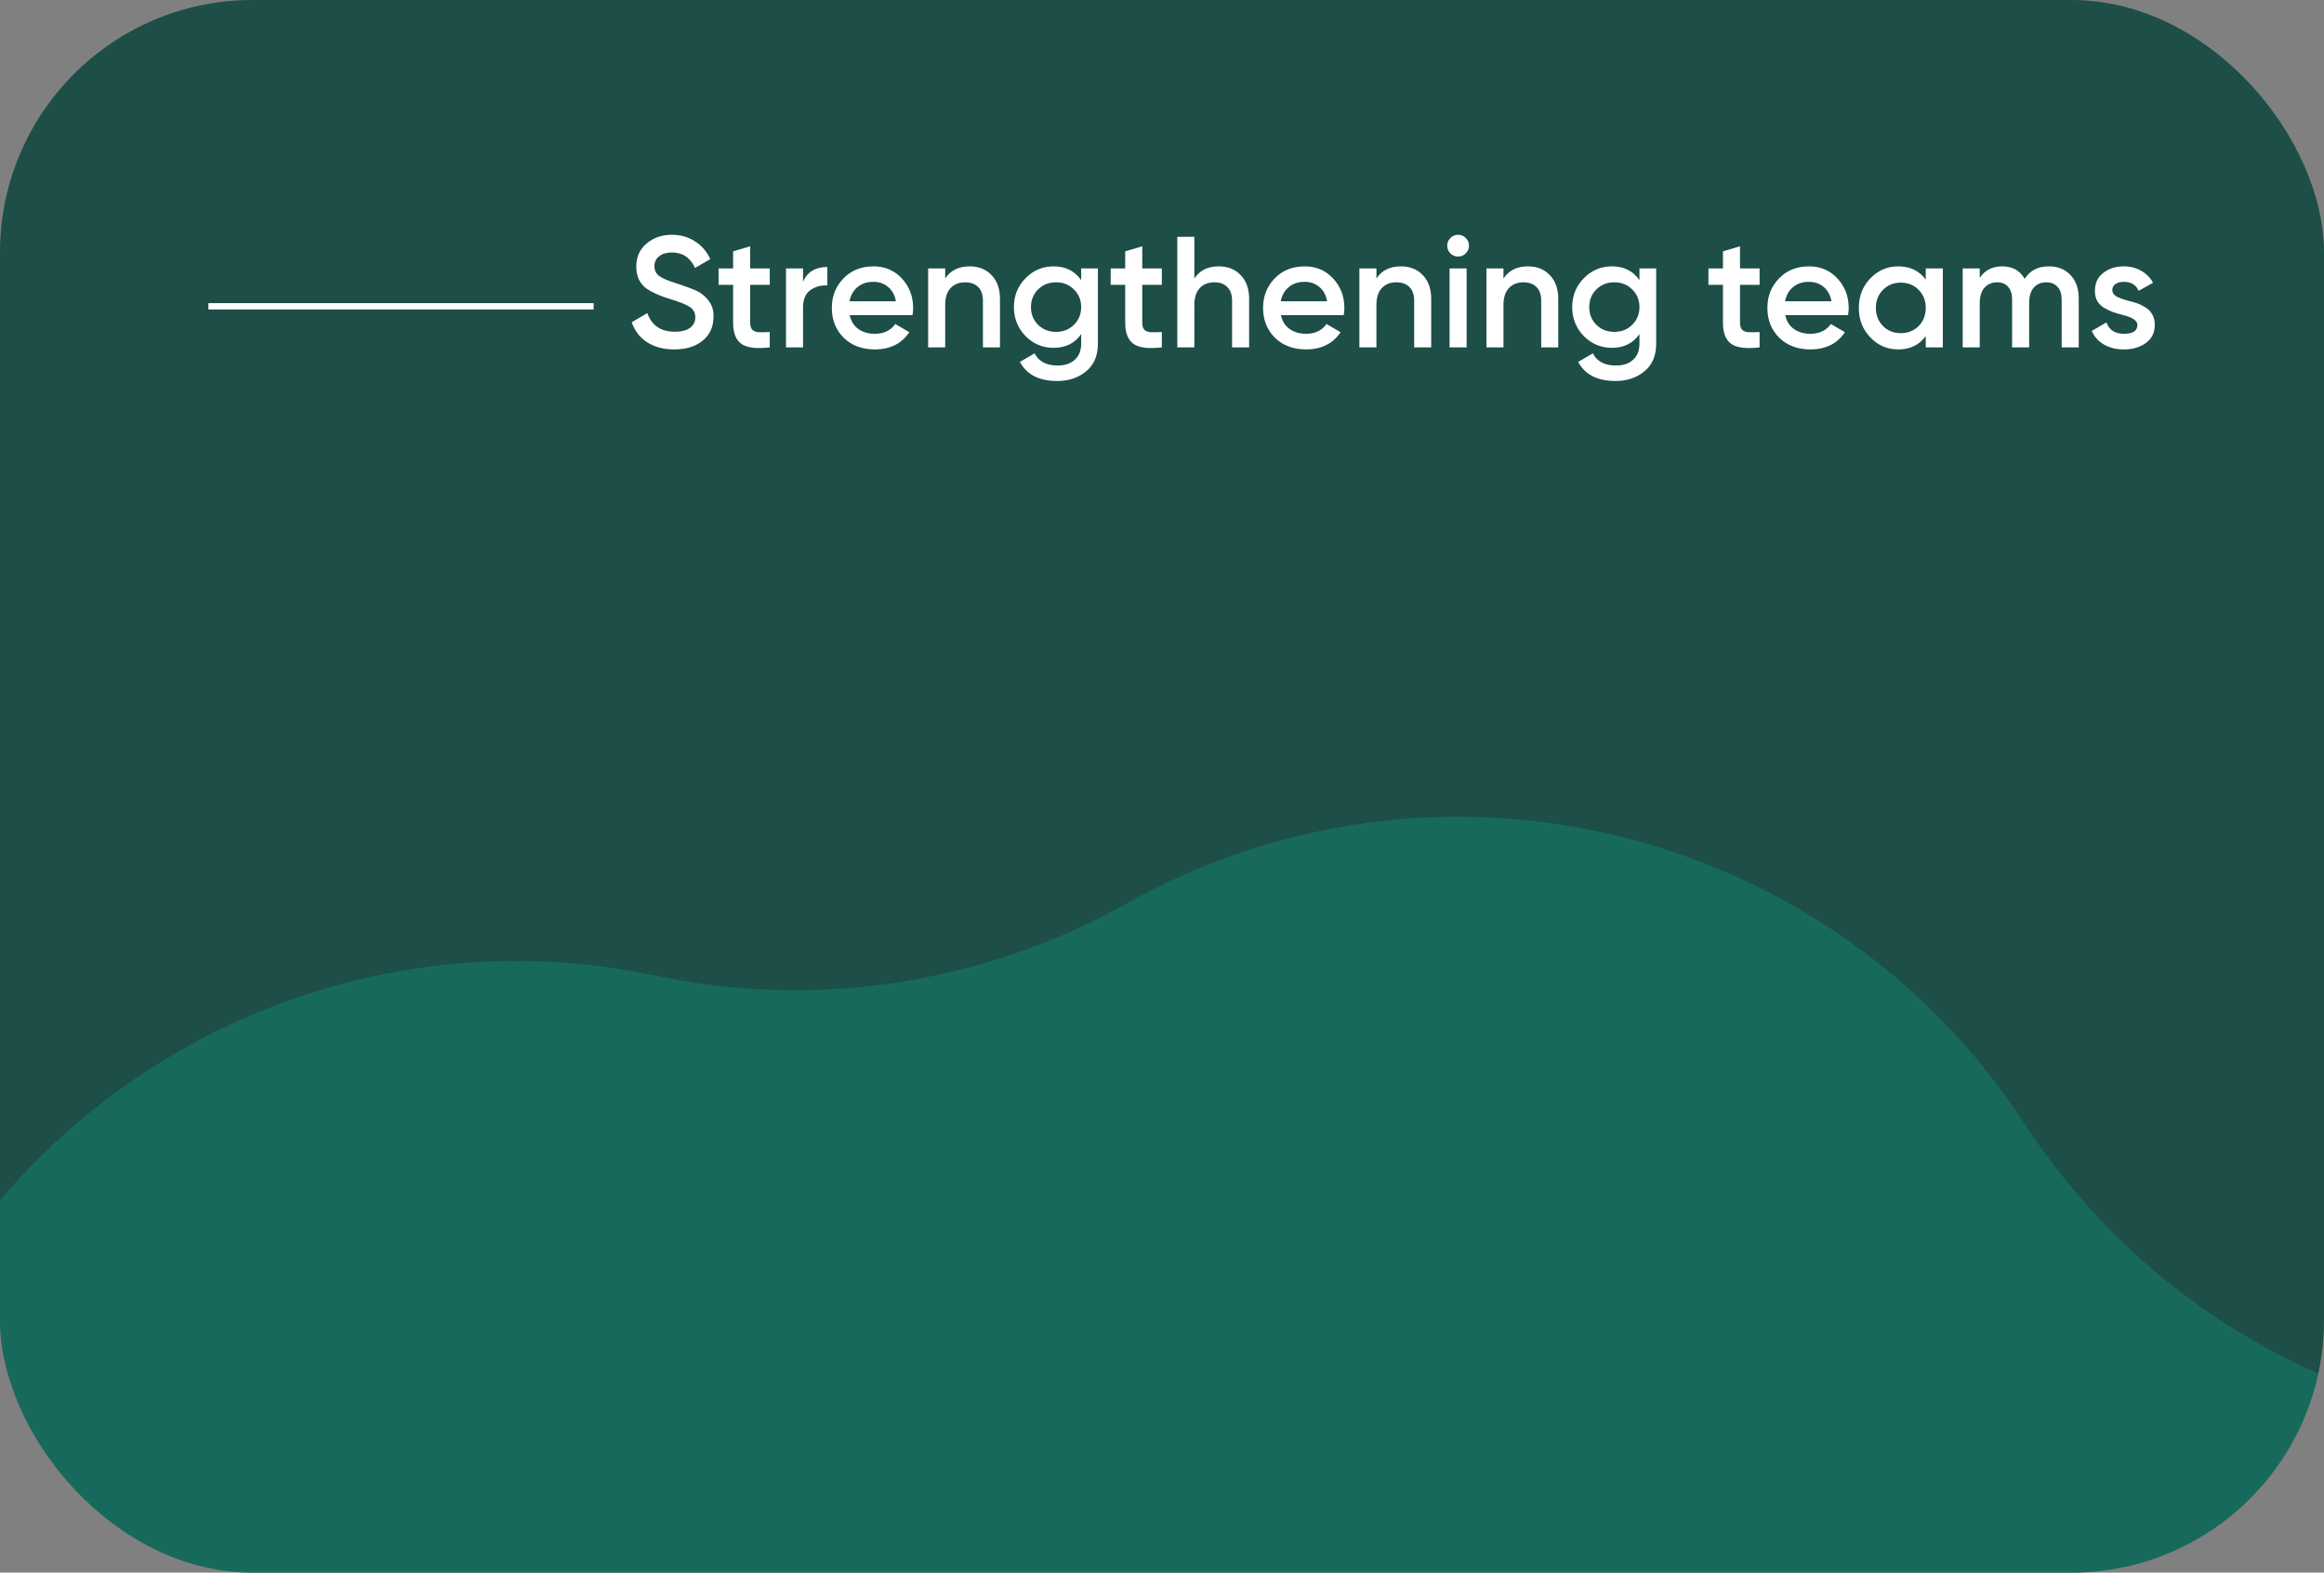
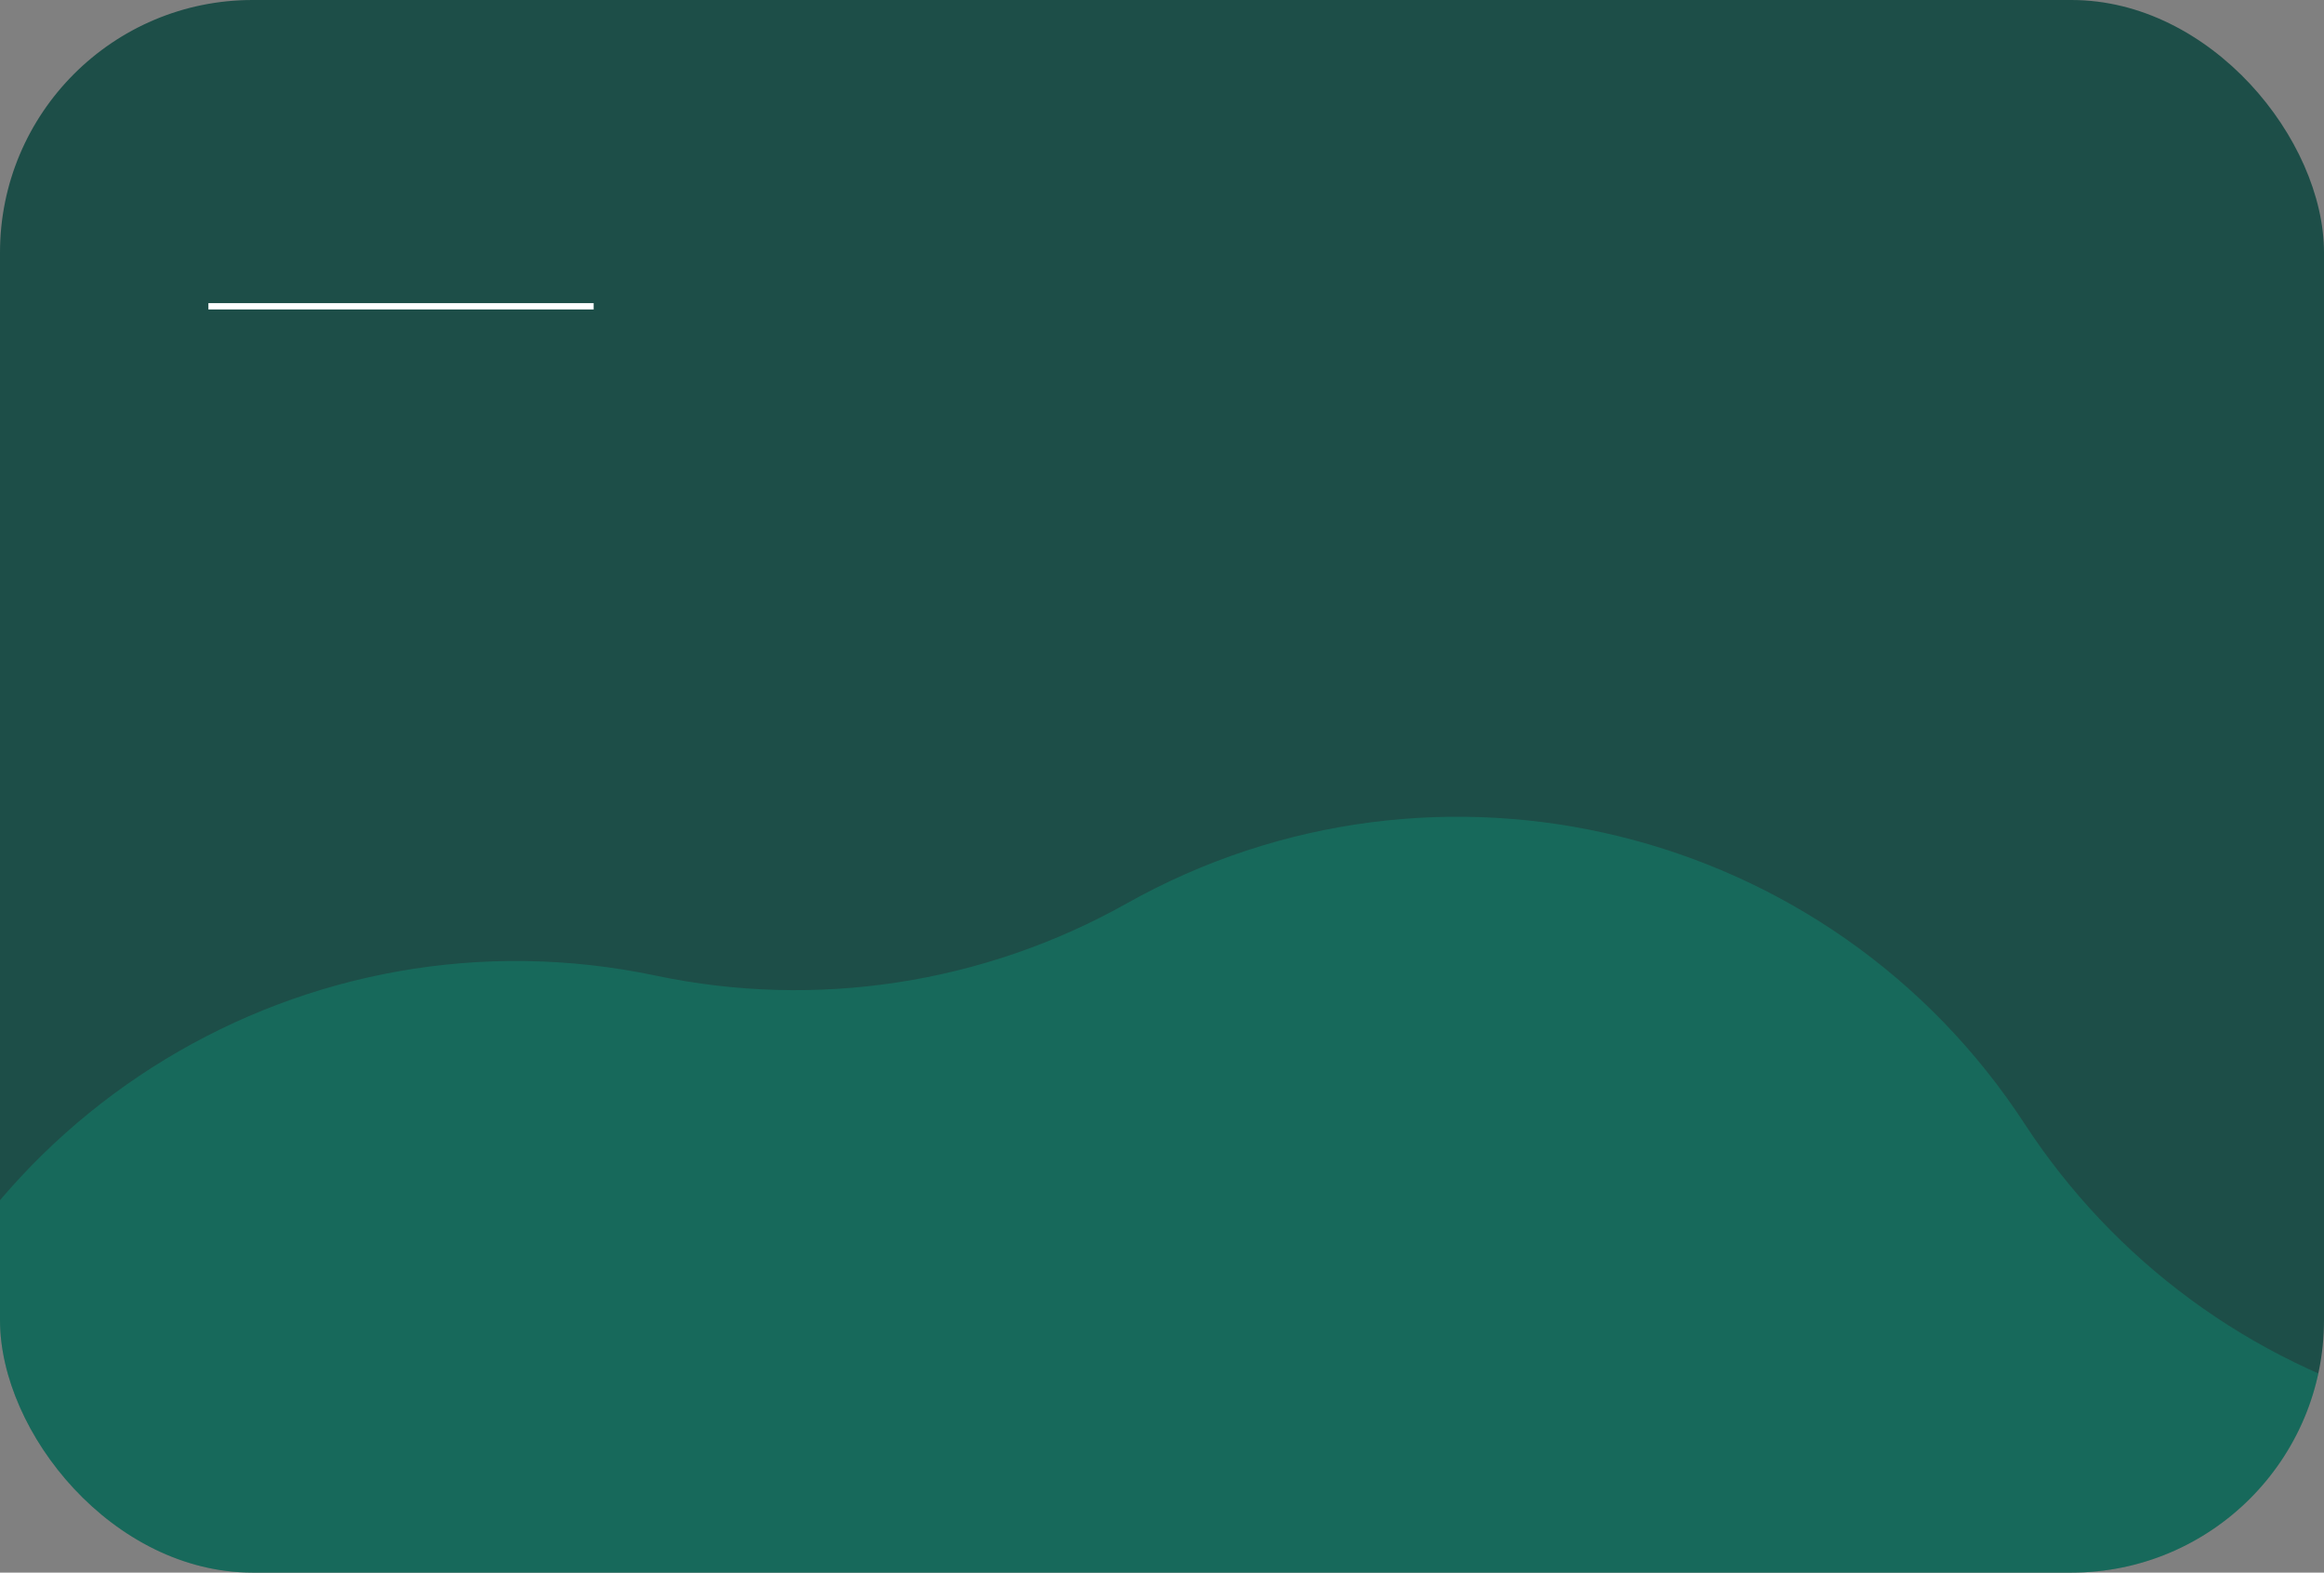
<svg xmlns="http://www.w3.org/2000/svg" width="368" height="249" viewBox="0 0 368 249" fill="none">
  <rect x="0" y="0" width="368" height="249" fill="#808080" stroke="none" />
  <g clip-path="url(#clip0_10_830)">
    <rect width="368" height="249" rx="40" fill="#1D4E48" />
    <path d="M178.39 143.057C227.591 115.428 289.788 130.693 320.608 177.961V177.961C334.792 199.715 356.394 215.577 381.397 222.598V222.598C435.724 237.852 468.91 292.626 457.279 347.842V347.842C451.927 373.254 455.985 399.746 468.701 422.39V422.39C496.329 471.591 481.064 533.788 433.796 564.608V564.608C412.042 578.792 396.18 600.394 389.16 625.397V625.397C373.905 679.724 319.131 712.91 263.915 701.279V701.279C238.503 695.927 212.012 699.986 189.368 712.701V712.701C140.166 740.329 77.969 725.064 47.15 677.796V677.796C32.965 656.043 11.363 640.18 -13.639 633.16V633.16C-67.966 617.905 -101.152 563.131 -89.522 507.915V507.915C-84.169 482.503 -88.228 456.012 -100.943 433.368V433.368C-128.572 384.166 -113.307 321.969 -66.039 291.15V291.15C-44.285 276.965 -28.423 255.363 -21.402 230.361V230.361C-6.148 176.034 48.626 142.848 103.842 154.478V154.478C129.254 159.831 155.746 155.772 178.39 143.057V143.057Z" fill="#04D8A6" fill-opacity="0.2" />
-     <path d="M106.777 55.325C105.094 55.325 103.66 54.95 102.477 54.2C101.31 53.433 100.494 52.375 100.027 51.025L102.502 49.575C103.202 51.542 104.652 52.525 106.852 52.525C107.919 52.525 108.727 52.317 109.277 51.9C109.827 51.483 110.102 50.925 110.102 50.225C110.102 49.525 109.81 48.983 109.227 48.6C108.644 48.217 107.61 47.8 106.127 47.35C104.61 46.9 103.385 46.367 102.452 45.75C101.319 44.95 100.752 43.775 100.752 42.225C100.752 40.675 101.302 39.45 102.402 38.55C103.485 37.633 104.81 37.175 106.377 37.175C107.76 37.175 108.977 37.517 110.027 38.2C111.094 38.867 111.91 39.808 112.477 41.025L110.052 42.425C109.319 40.792 108.094 39.975 106.377 39.975C105.544 39.975 104.877 40.175 104.377 40.575C103.877 40.958 103.627 41.483 103.627 42.15C103.627 42.8 103.877 43.317 104.377 43.7C104.877 44.067 105.802 44.458 107.152 44.875C107.985 45.158 108.469 45.325 108.602 45.375C108.819 45.442 109.252 45.608 109.902 45.875C110.435 46.092 110.86 46.325 111.177 46.575C112.477 47.592 113.077 48.792 112.977 50.175C112.977 51.758 112.402 53.017 111.252 53.95C110.135 54.867 108.644 55.325 106.777 55.325ZM121.888 42.5V45.1H118.788V51.1C118.788 51.617 118.905 51.992 119.138 52.225C119.371 52.442 119.713 52.567 120.163 52.6C120.63 52.617 121.205 52.608 121.888 52.575V55C119.821 55.25 118.338 55.075 117.438 54.475C116.538 53.858 116.088 52.733 116.088 51.1V45.1H113.788V42.5H116.088V39.8L118.788 39V42.5H121.888ZM127.159 42.5V44.6C127.842 43.05 129.125 42.275 131.009 42.275V45.2C129.992 45.133 129.092 45.383 128.309 45.95C127.542 46.5 127.159 47.417 127.159 48.7V55H124.459V42.5L127.159 42.5ZM144.493 49.9H134.543C134.743 50.833 135.193 51.558 135.893 52.075C136.609 52.592 137.493 52.85 138.543 52.85C139.959 52.85 141.034 52.333 141.768 51.3L143.993 52.6C142.776 54.417 140.951 55.325 138.518 55.325C136.501 55.325 134.859 54.708 133.593 53.475C132.343 52.225 131.718 50.65 131.718 48.75C131.718 46.9 132.334 45.342 133.568 44.075C134.784 42.808 136.368 42.175 138.318 42.175C140.134 42.175 141.634 42.817 142.818 44.1C144.001 45.383 144.593 46.942 144.593 48.775C144.593 49.108 144.559 49.483 144.493 49.9ZM134.518 47.7H141.868C141.684 46.717 141.268 45.958 140.618 45.425C139.984 44.892 139.209 44.625 138.293 44.625C137.293 44.625 136.459 44.9 135.793 45.45C135.126 46 134.701 46.75 134.518 47.7ZM153.544 42.175C154.994 42.175 156.152 42.642 157.019 43.575C157.902 44.492 158.344 45.742 158.344 47.325V55H155.644V47.6C155.644 46.667 155.394 45.95 154.894 45.45C154.394 44.95 153.71 44.7 152.844 44.7C151.86 44.7 151.085 45.008 150.519 45.625C149.952 46.225 149.669 47.117 149.669 48.3V55H146.969V42.5H149.669V44.1C150.502 42.817 151.794 42.175 153.544 42.175ZM171.201 44.35V42.5H173.851V54.425C173.851 56.325 173.226 57.783 171.976 58.8C170.742 59.817 169.226 60.325 167.426 60.325C164.542 60.325 162.567 59.317 161.501 57.3L163.826 55.95C164.476 57.233 165.692 57.875 167.476 57.875C168.642 57.875 169.551 57.567 170.201 56.95C170.867 56.35 171.201 55.508 171.201 54.425V52.9C170.184 54.35 168.734 55.075 166.851 55.075C165.101 55.075 163.609 54.45 162.376 53.2C161.159 51.933 160.551 50.408 160.551 48.625C160.551 46.825 161.159 45.308 162.376 44.075C163.592 42.808 165.084 42.175 166.851 42.175C168.734 42.175 170.184 42.9 171.201 44.35ZM164.376 51.425C165.142 52.175 166.092 52.55 167.226 52.55C168.359 52.55 169.301 52.175 170.051 51.425C170.817 50.675 171.201 49.742 171.201 48.625C171.201 47.508 170.817 46.575 170.051 45.825C169.301 45.075 168.359 44.7 167.226 44.7C166.092 44.7 165.142 45.075 164.376 45.825C163.626 46.575 163.251 47.508 163.251 48.625C163.251 49.742 163.626 50.675 164.376 51.425ZM183.973 42.5V45.1H180.873V51.1C180.873 51.617 180.99 51.992 181.223 52.225C181.456 52.442 181.798 52.567 182.248 52.6C182.715 52.617 183.29 52.608 183.973 52.575V55C181.906 55.25 180.423 55.075 179.523 54.475C178.623 53.858 178.173 52.733 178.173 51.1V45.1H175.873V42.5H178.173V39.8L180.873 39V42.5H183.973ZM192.997 42.175C194.447 42.175 195.605 42.642 196.472 43.575C197.355 44.492 197.797 45.742 197.797 47.325V55H195.097V47.6C195.097 46.667 194.847 45.95 194.347 45.45C193.847 44.95 193.163 44.7 192.297 44.7C191.313 44.7 190.538 45.008 189.972 45.625C189.405 46.225 189.122 47.117 189.122 48.3V55H186.422V37.5H189.122V44.1C189.955 42.817 191.247 42.175 192.997 42.175ZM212.779 49.9H202.829C203.029 50.833 203.479 51.558 204.179 52.075C204.896 52.592 205.779 52.85 206.829 52.85C208.246 52.85 209.321 52.333 210.054 51.3L212.279 52.6C211.062 54.417 209.237 55.325 206.804 55.325C204.787 55.325 203.146 54.708 201.879 53.475C200.629 52.225 200.004 50.65 200.004 48.75C200.004 46.9 200.621 45.342 201.854 44.075C203.071 42.808 204.654 42.175 206.604 42.175C208.421 42.175 209.921 42.817 211.104 44.1C212.287 45.383 212.879 46.942 212.879 48.775C212.879 49.108 212.846 49.483 212.779 49.9ZM202.804 47.7H210.154C209.971 46.717 209.554 45.958 208.904 45.425C208.271 44.892 207.496 44.625 206.579 44.625C205.579 44.625 204.746 44.9 204.079 45.45C203.412 46 202.987 46.75 202.804 47.7ZM221.83 42.175C223.28 42.175 224.438 42.642 225.305 43.575C226.188 44.492 226.63 45.742 226.63 47.325V55H223.93V47.6C223.93 46.667 223.68 45.95 223.18 45.45C222.68 44.95 221.996 44.7 221.13 44.7C220.146 44.7 219.371 45.008 218.805 45.625C218.238 46.225 217.955 47.117 217.955 48.3V55H215.255V42.5H217.955V44.1C218.788 42.817 220.08 42.175 221.83 42.175ZM232.087 40.125C231.754 40.458 231.354 40.625 230.887 40.625C230.42 40.625 230.012 40.458 229.662 40.125C229.329 39.775 229.162 39.367 229.162 38.9C229.162 38.433 229.329 38.033 229.662 37.7C229.995 37.35 230.404 37.175 230.887 37.175C231.37 37.175 231.779 37.35 232.112 37.7C232.445 38.033 232.612 38.433 232.612 38.9C232.612 39.367 232.437 39.775 232.087 40.125ZM232.237 55H229.537V42.5H232.237V55ZM241.947 42.175C243.397 42.175 244.555 42.642 245.422 43.575C246.305 44.492 246.747 45.742 246.747 47.325V55H244.047V47.6C244.047 46.667 243.797 45.95 243.297 45.45C242.797 44.95 242.114 44.7 241.247 44.7C240.264 44.7 239.489 45.008 238.922 45.625C238.355 46.225 238.072 47.117 238.072 48.3V55H235.372V42.5H238.072V44.1C238.905 42.817 240.197 42.175 241.947 42.175ZM259.604 44.35V42.5H262.254V54.425C262.254 56.325 261.629 57.783 260.379 58.8C259.146 59.817 257.629 60.325 255.829 60.325C252.946 60.325 250.971 59.317 249.904 57.3L252.229 55.95C252.879 57.233 254.096 57.875 255.879 57.875C257.046 57.875 257.954 57.567 258.604 56.95C259.271 56.35 259.604 55.508 259.604 54.425V52.9C258.587 54.35 257.137 55.075 255.254 55.075C253.504 55.075 252.012 54.45 250.779 53.2C249.562 51.933 248.954 50.408 248.954 48.625C248.954 46.825 249.562 45.308 250.779 44.075C251.996 42.808 253.487 42.175 255.254 42.175C257.137 42.175 258.587 42.9 259.604 44.35ZM252.779 51.425C253.546 52.175 254.496 52.55 255.629 52.55C256.762 52.55 257.704 52.175 258.454 51.425C259.221 50.675 259.604 49.742 259.604 48.625C259.604 47.508 259.221 46.575 258.454 45.825C257.704 45.075 256.762 44.7 255.629 44.7C254.496 44.7 253.546 45.075 252.779 45.825C252.029 46.575 251.654 47.508 251.654 48.625C251.654 49.742 252.029 50.675 252.779 51.425ZM278.626 42.5V45.1H275.526V51.1C275.526 51.617 275.643 51.992 275.876 52.225C276.11 52.442 276.451 52.567 276.901 52.6C277.368 52.617 277.943 52.608 278.626 52.575V55C276.56 55.25 275.076 55.075 274.176 54.475C273.276 53.858 272.826 52.733 272.826 51.1V45.1H270.526V42.5H272.826V39.8L275.526 39V42.5H278.626ZM292.637 49.9H282.687C282.887 50.833 283.337 51.558 284.037 52.075C284.754 52.592 285.637 52.85 286.687 52.85C288.104 52.85 289.179 52.333 289.912 51.3L292.137 52.6C290.921 54.417 289.096 55.325 286.662 55.325C284.646 55.325 283.004 54.708 281.737 53.475C280.487 52.225 279.862 50.65 279.862 48.75C279.862 46.9 280.479 45.342 281.712 44.075C282.929 42.808 284.512 42.175 286.462 42.175C288.279 42.175 289.779 42.817 290.962 44.1C292.146 45.383 292.737 46.942 292.737 48.775C292.737 49.108 292.704 49.483 292.637 49.9ZM282.662 47.7H290.012C289.829 46.717 289.412 45.958 288.762 45.425C288.129 44.892 287.354 44.625 286.437 44.625C285.437 44.625 284.604 44.9 283.937 45.45C283.271 46 282.846 46.75 282.662 47.7ZM304.94 44.275V42.5H307.64V55H304.94V53.2C303.923 54.617 302.465 55.325 300.565 55.325C298.848 55.325 297.382 54.692 296.165 53.425C294.948 52.158 294.34 50.6 294.34 48.75C294.34 46.9 294.948 45.342 296.165 44.075C297.382 42.808 298.848 42.175 300.565 42.175C302.465 42.175 303.923 42.875 304.94 44.275ZM298.165 51.625C298.915 52.375 299.857 52.75 300.99 52.75C302.123 52.75 303.065 52.375 303.815 51.625C304.565 50.858 304.94 49.9 304.94 48.75C304.94 47.6 304.565 46.65 303.815 45.9C303.065 45.133 302.123 44.75 300.99 44.75C299.857 44.75 298.915 45.133 298.165 45.9C297.415 46.65 297.04 47.6 297.04 48.75C297.04 49.883 297.415 50.842 298.165 51.625ZM324.437 42.175C325.854 42.175 326.995 42.633 327.862 43.55C328.729 44.467 329.162 45.7 329.162 47.25V55H326.462V47.425C326.462 46.575 326.245 45.908 325.812 45.425C325.379 44.942 324.787 44.7 324.037 44.7C323.187 44.7 322.52 44.983 322.037 45.55C321.554 46.1 321.312 46.917 321.312 48V55H318.612V47.425C318.612 46.558 318.404 45.892 317.987 45.425C317.587 44.942 317.012 44.7 316.262 44.7C315.429 44.7 314.754 44.983 314.237 45.55C313.737 46.117 313.487 46.933 313.487 48V55H310.787V42.5H313.487V44C314.287 42.783 315.479 42.175 317.062 42.175C318.662 42.175 319.845 42.833 320.612 44.15C321.429 42.833 322.704 42.175 324.437 42.175ZM334.477 45.95C334.477 46.333 334.677 46.65 335.077 46.9C335.477 47.133 336.06 47.358 336.827 47.575C337.41 47.708 337.918 47.85 338.352 48C338.785 48.15 339.243 48.375 339.727 48.675C340.21 48.958 340.577 49.342 340.827 49.825C341.093 50.292 341.218 50.842 341.202 51.475C341.202 52.675 340.735 53.617 339.802 54.3C338.868 54.983 337.71 55.325 336.327 55.325C335.093 55.325 334.035 55.067 333.152 54.55C332.268 54.033 331.627 53.317 331.227 52.4L333.552 51.05C333.968 52.25 334.893 52.85 336.327 52.85C337.743 52.85 338.452 52.383 338.452 51.45C338.452 50.767 337.66 50.233 336.077 49.85C335.477 49.7 334.968 49.55 334.552 49.4C334.152 49.25 333.702 49.033 333.202 48.75C332.718 48.467 332.343 48.092 332.077 47.625C331.827 47.158 331.71 46.617 331.727 46C331.727 44.85 332.16 43.925 333.027 43.225C333.91 42.525 335.002 42.175 336.302 42.175C337.335 42.175 338.252 42.408 339.052 42.875C339.868 43.325 340.493 43.958 340.927 44.775L338.652 46.05C338.235 45.1 337.452 44.625 336.302 44.625C335.768 44.625 335.327 44.742 334.977 44.975C334.643 45.208 334.477 45.533 334.477 45.95Z" fill="white" />
    <line x1="33" y1="48.5" x2="94" y2="48.5" stroke="white" />
  </g>
  <defs>
    <clipPath id="clip0_10_830">
      <rect width="368" height="249" rx="40" fill="white" />
    </clipPath>
  </defs>
</svg>